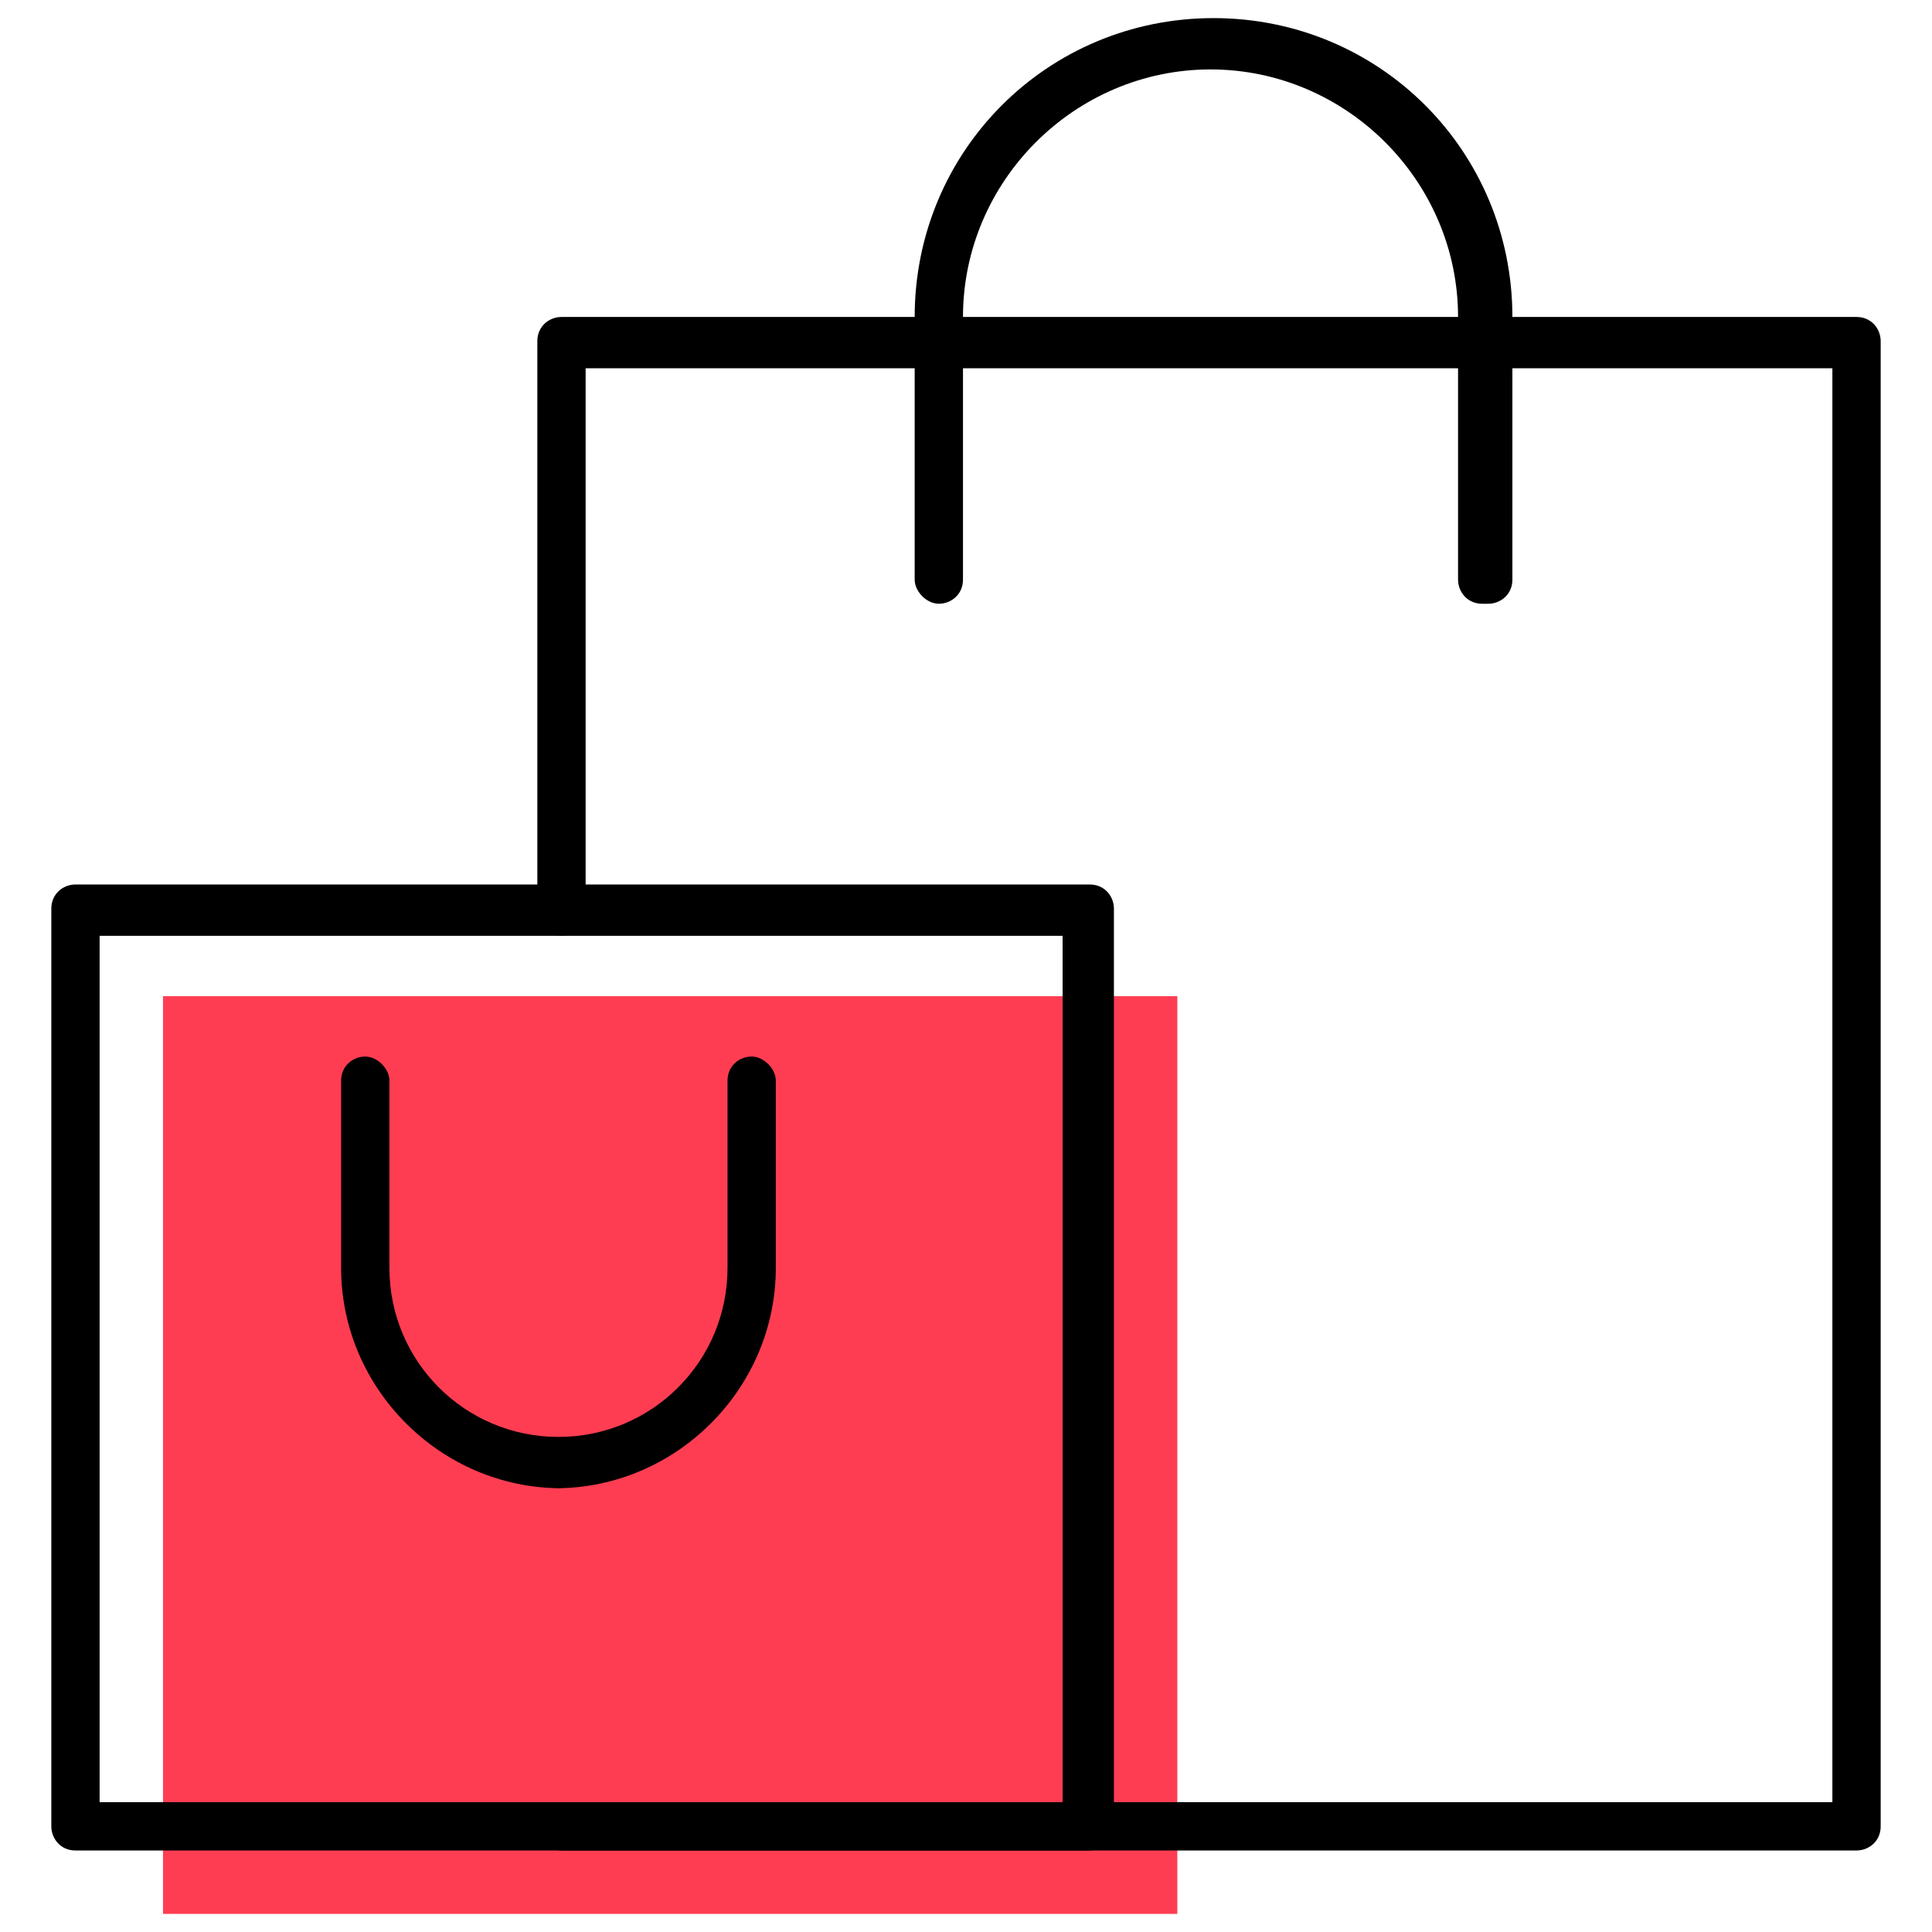
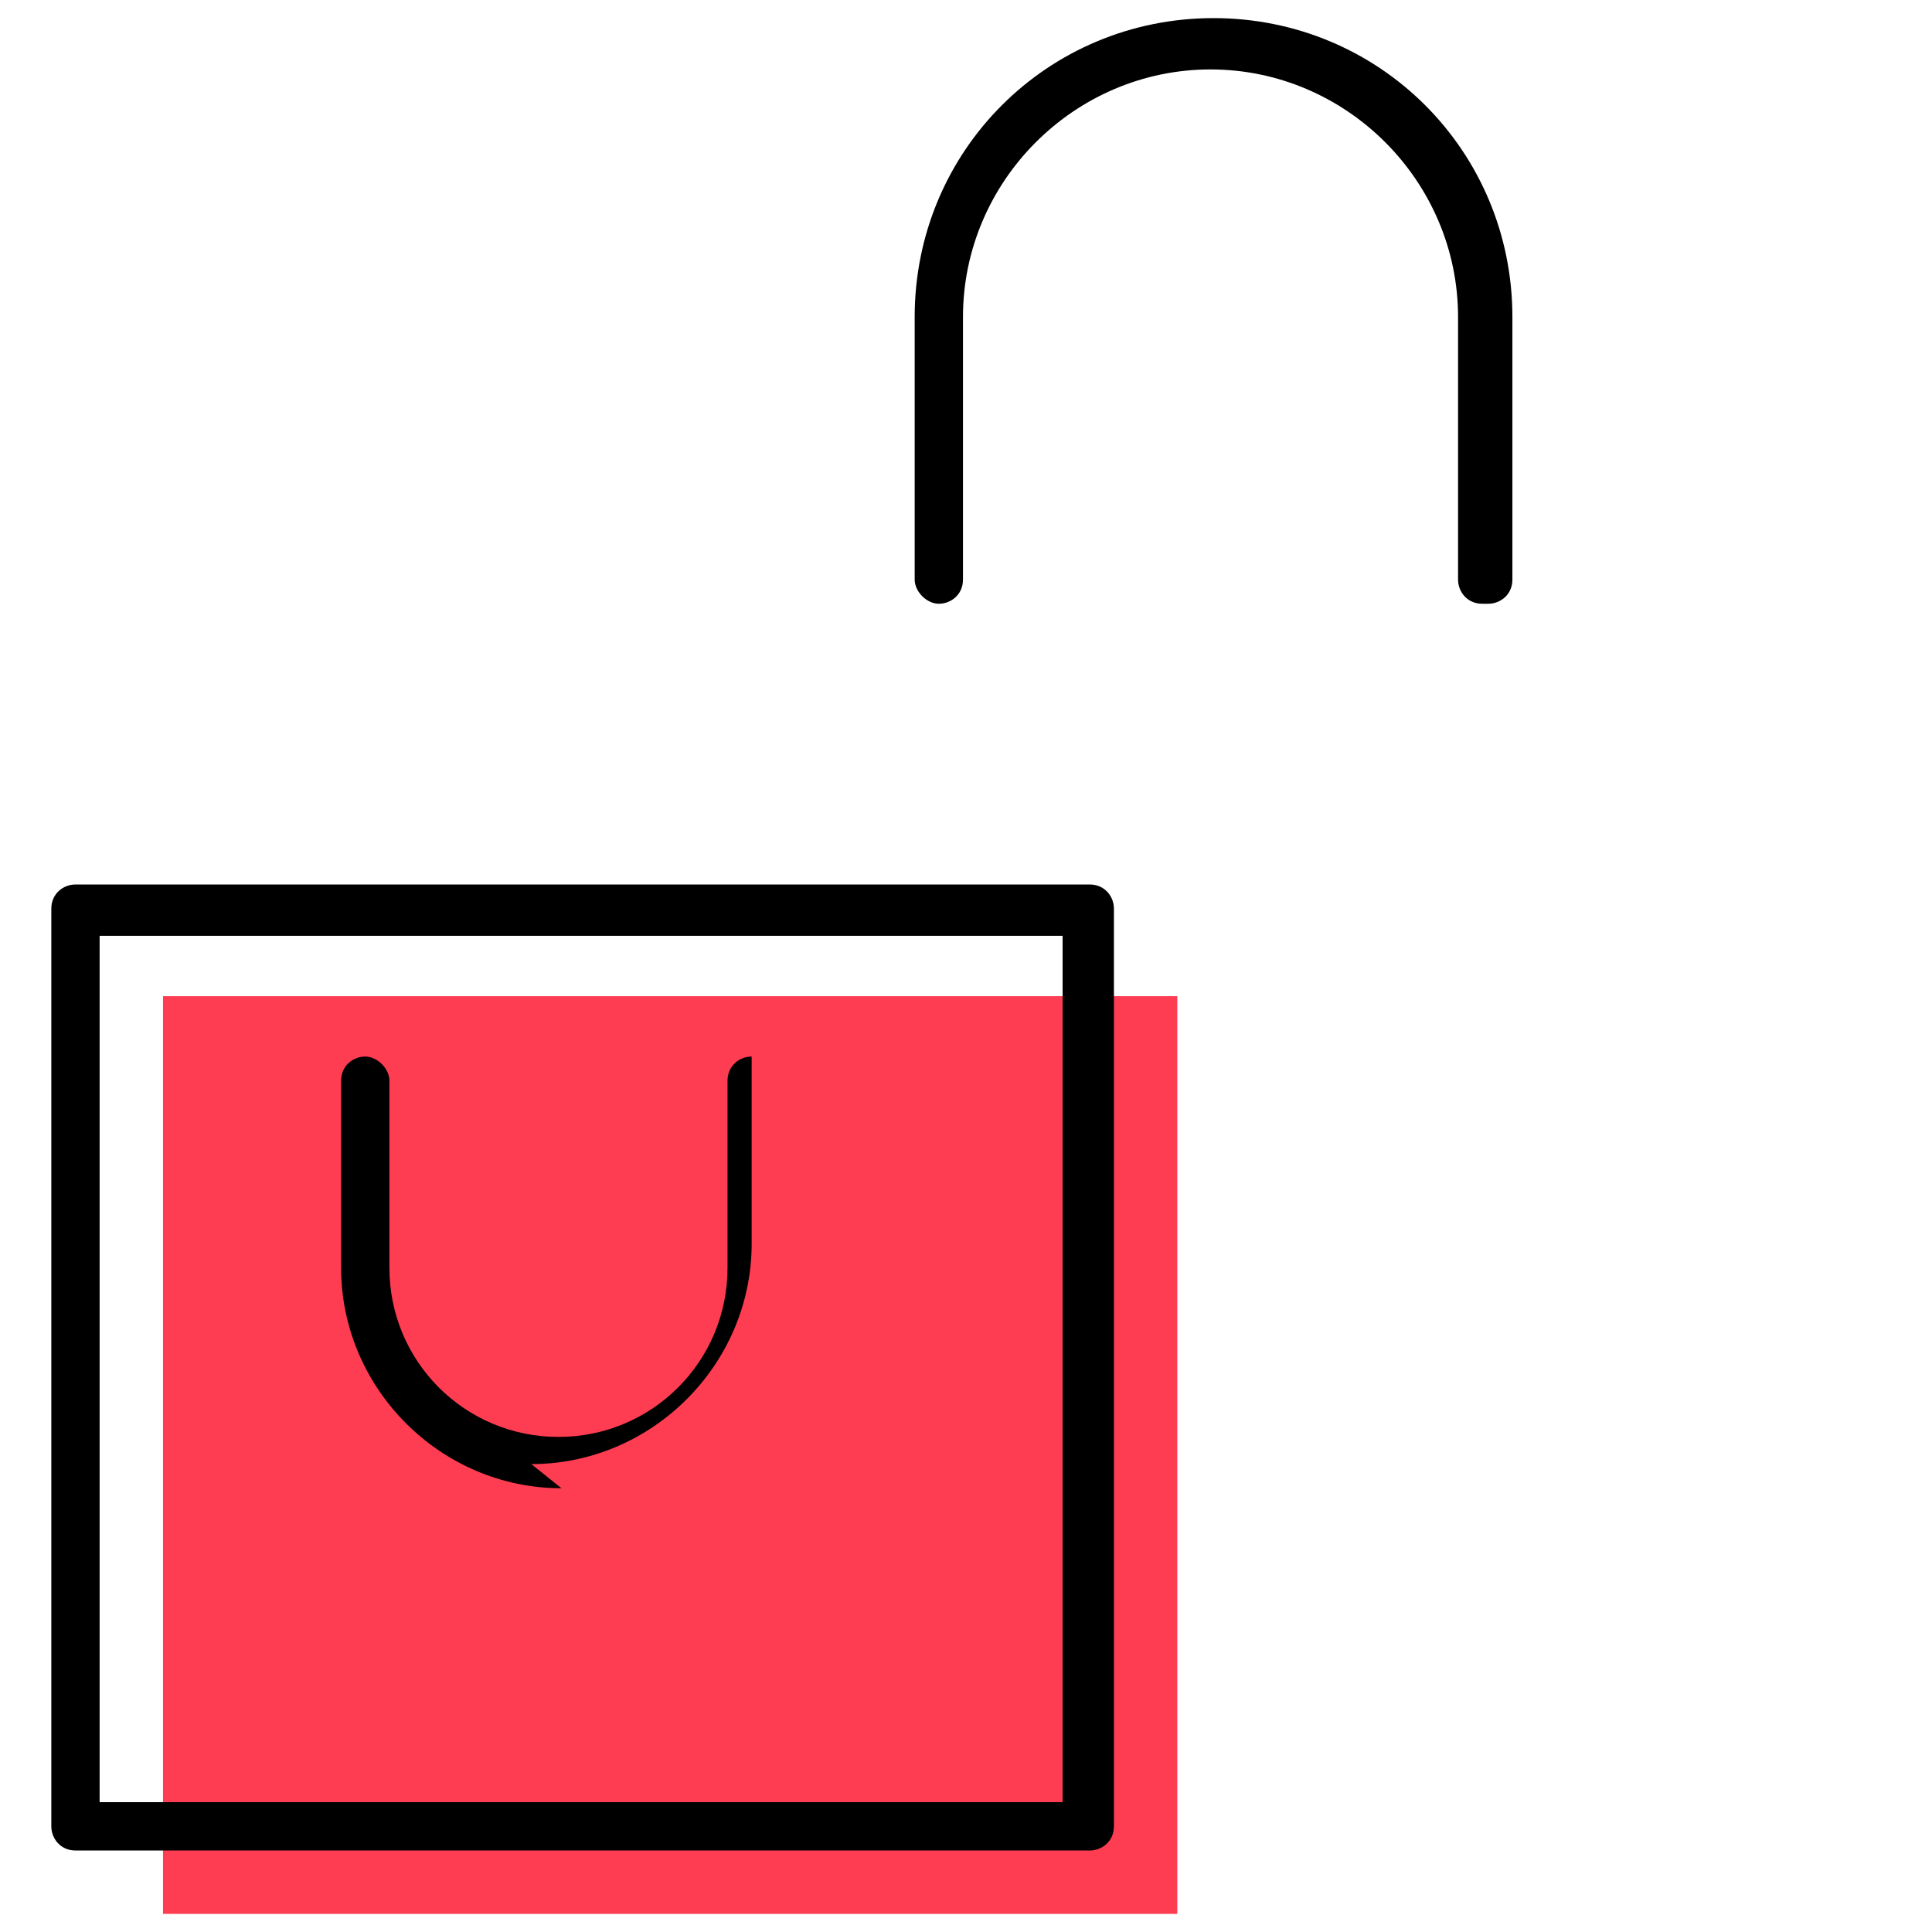
<svg xmlns="http://www.w3.org/2000/svg" id="Layer_1" version="1.1" viewBox="0 0 64 64">
  <defs>
    <style>
      .st0 {
        fill: #ff3d52;
      }
    </style>
  </defs>
  <rect class="st0" x="5.4" y="33" width="33.6" height="30.4" />
-   <path d="M61.5,61.3H18.6c-.5,0-.8-.4-.8-.8s.4-.8.8-.8h42.1V12.2H19.4v18c0,.5-.4.8-.8.8s-.8-.4-.8-.8V11.3c0-.5.4-.8.8-.8h42.9c.5,0,.8.4.8.8v49.2c0,.5-.4.8-.8.8Z" />
  <path d="M36,61.3H2.5c-.5,0-.8-.4-.8-.8v-30.4c0-.5.4-.8.8-.8h33.6c.5,0,.8.4.8.8v30.4c0,.5-.4.8-.8.8ZM3.3,59.7h31.9v-28.7H3.3v28.7Z" />
  <path d="M49.1,20c-.5,0-.8-.4-.8-.8v-8.7c0-4.5-3.7-8.2-8.2-8.2s-8.2,3.7-8.2,8.2v8.7c0,.5-.4.8-.8.8s-.8-.4-.8-.8v-8.7c0-5.5,4.4-9.9,9.9-9.9s9.9,4.4,9.9,9.9v8.7c0,.5-.4.8-.8.8Z" />
-   <path d="M18.6,49.3c-4,0-7.3-3.3-7.3-7.3v-6.2c0-.5.4-.8.8-.8s.8.4.8.8v6.2c0,3.1,2.5,5.6,5.6,5.6s5.6-2.5,5.6-5.6v-6.2c0-.5.4-.8.8-.8s.8.4.8.8v6.2c0,4-3.3,7.3-7.3,7.3Z" />
+   <path d="M18.6,49.3c-4,0-7.3-3.3-7.3-7.3v-6.2c0-.5.4-.8.8-.8s.8.4.8.8v6.2c0,3.1,2.5,5.6,5.6,5.6s5.6-2.5,5.6-5.6v-6.2c0-.5.4-.8.8-.8v6.2c0,4-3.3,7.3-7.3,7.3Z" />
</svg>